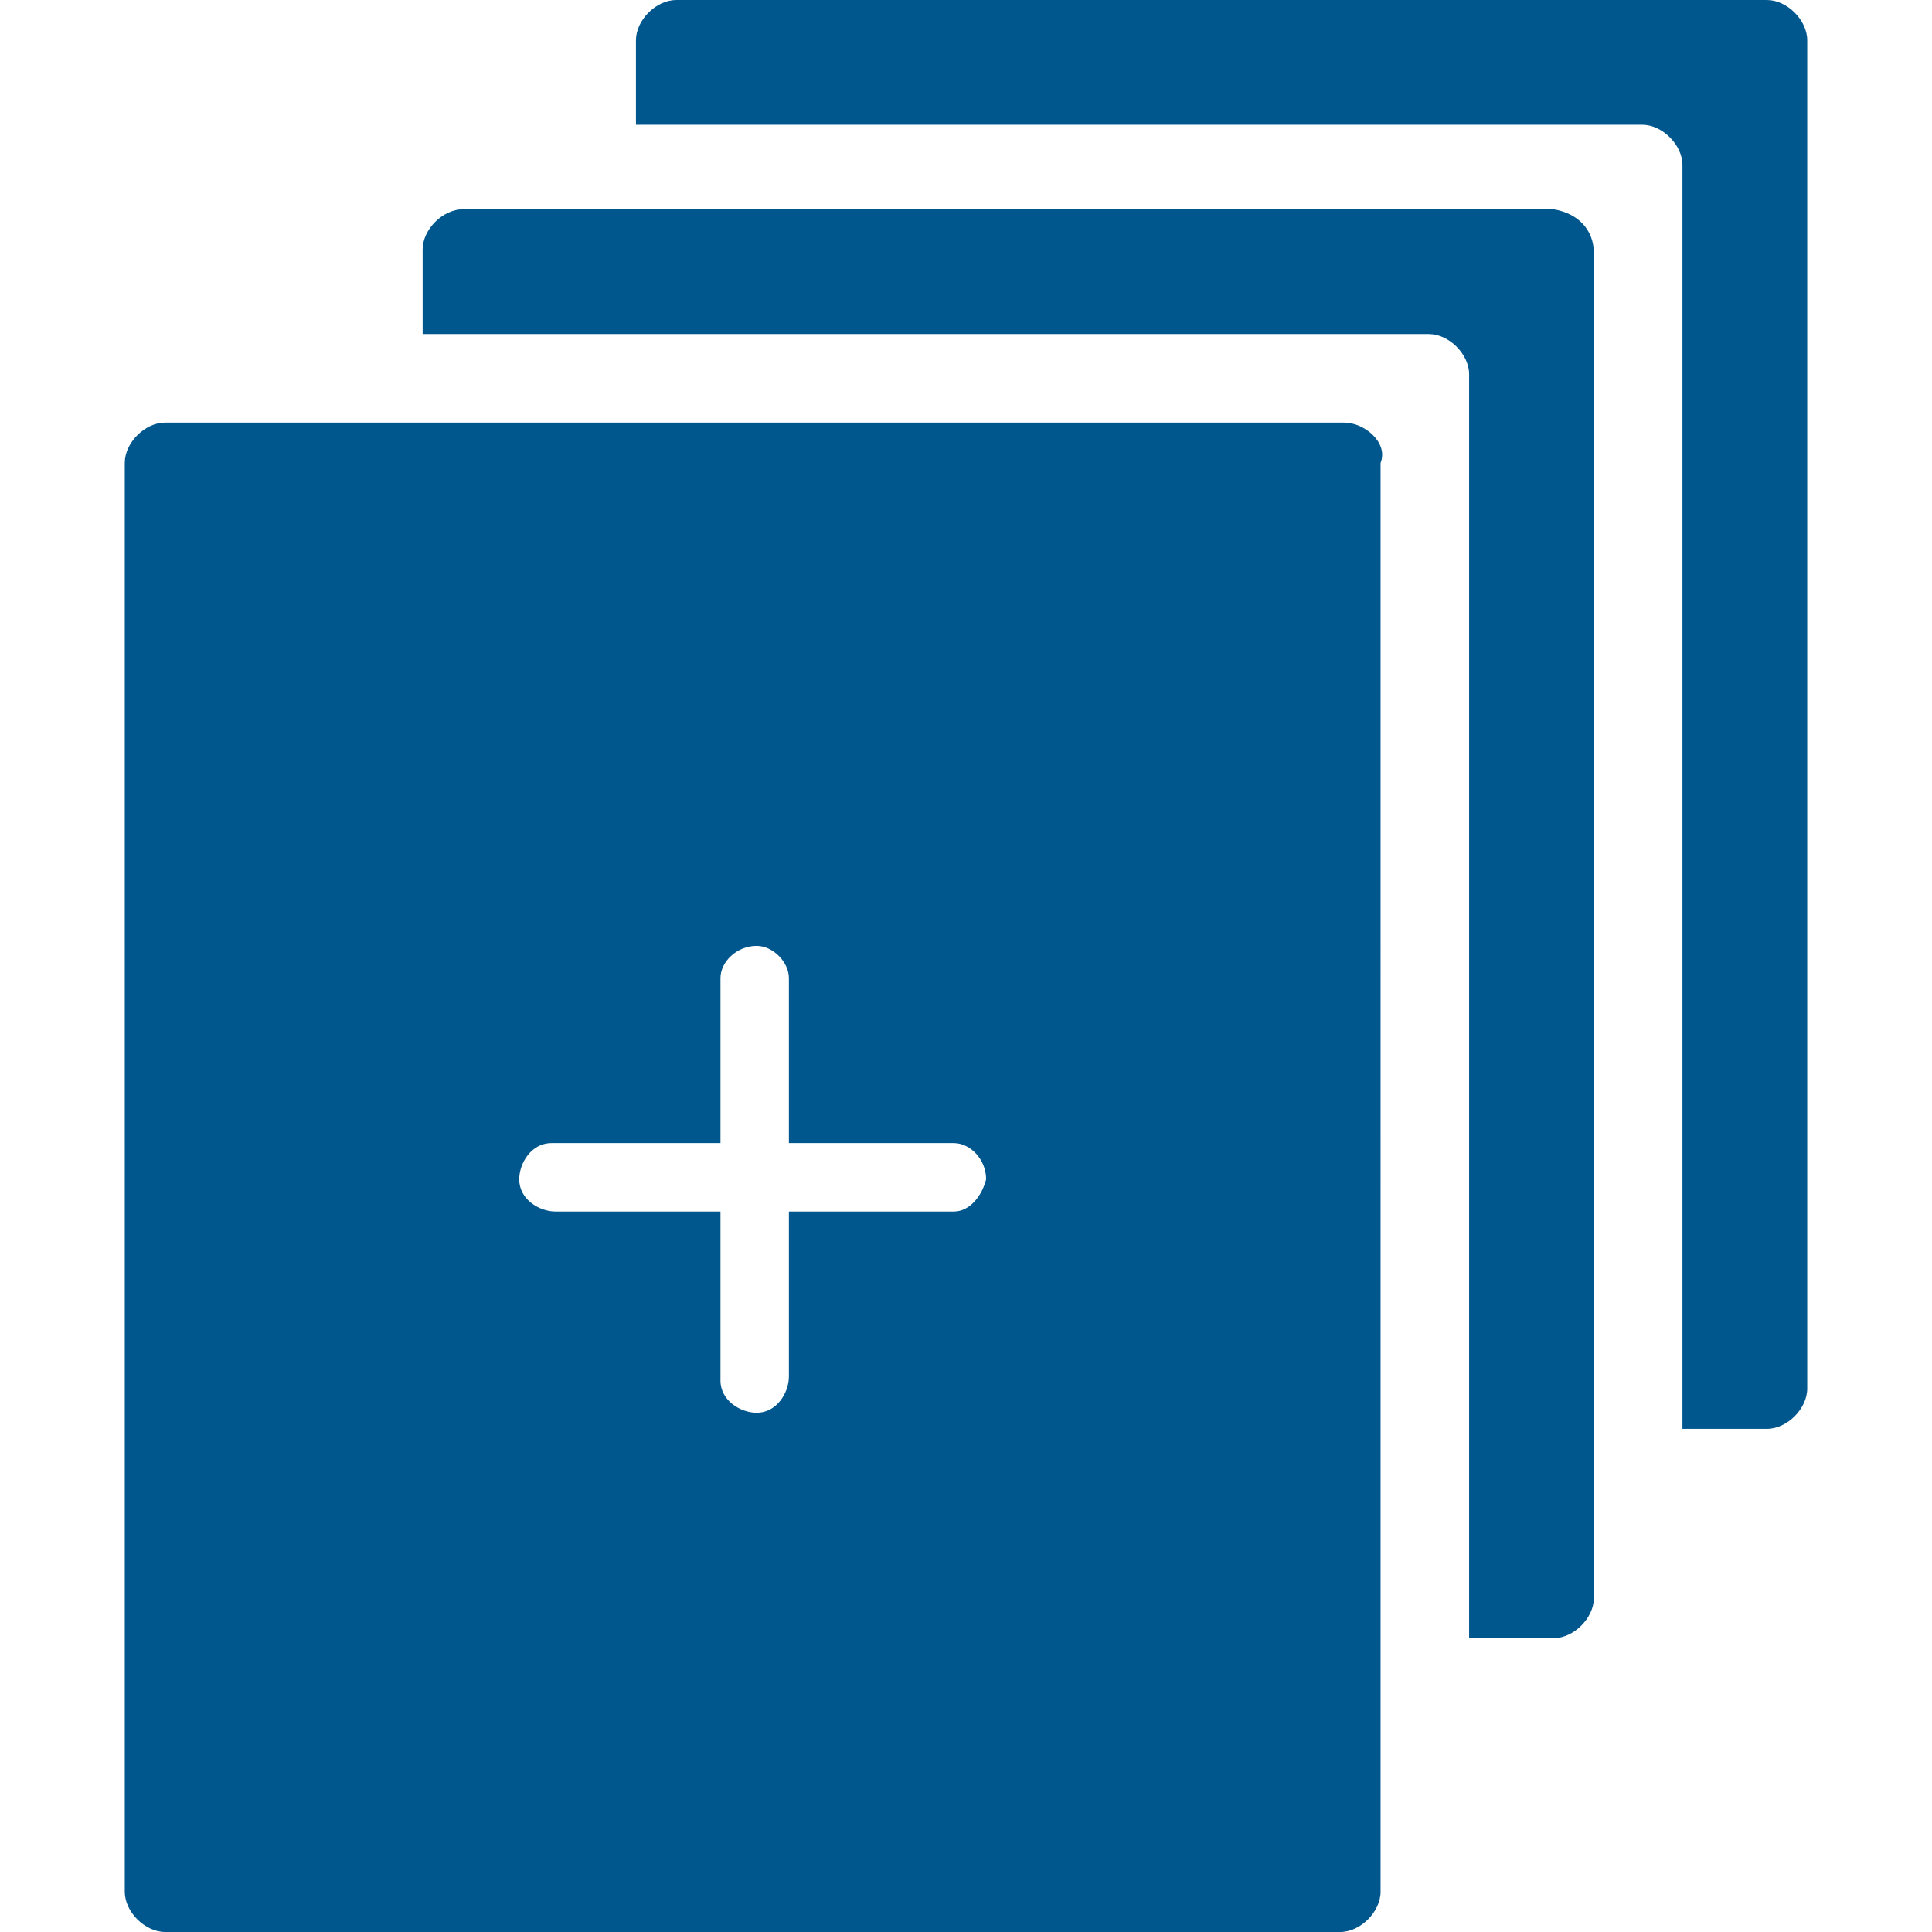
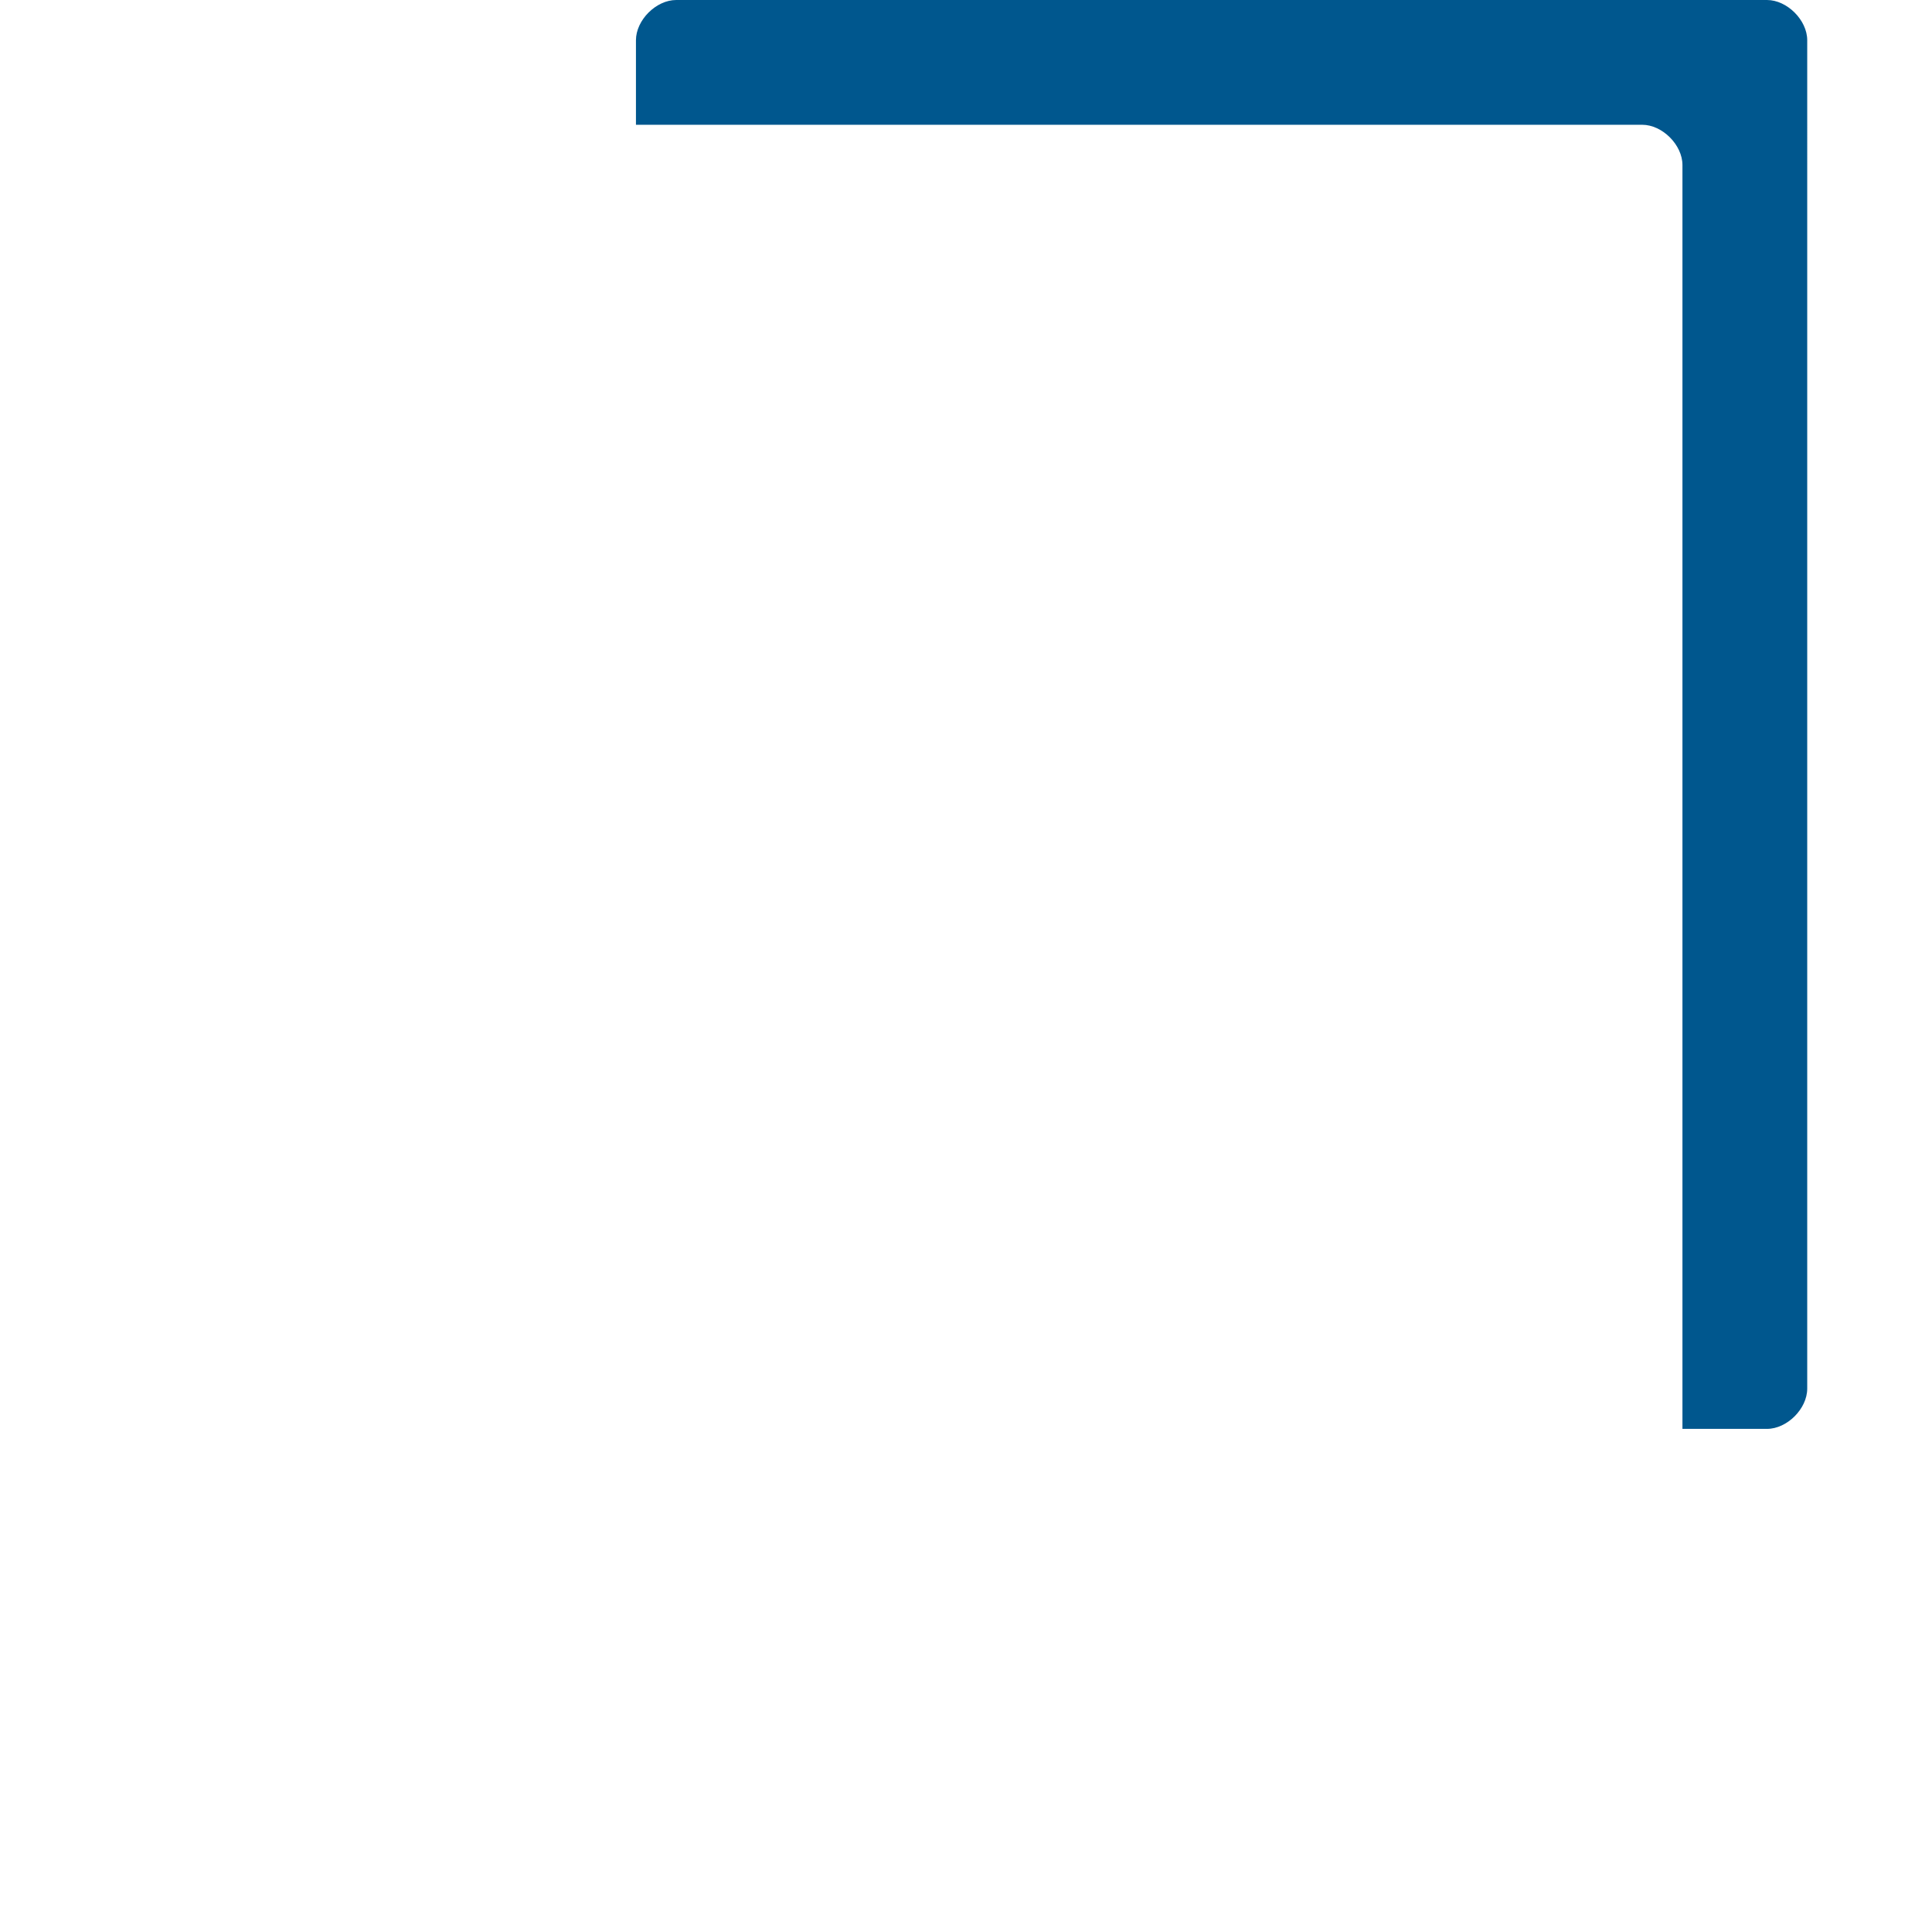
<svg xmlns="http://www.w3.org/2000/svg" version="1.1" id="ICONS" x="0px" y="0px" width="48px" height="48px" viewBox="0 0 48 48">
  <style type="text/css">
	.st0{fill:#00578E;}
</style>
-   <path class="st0" d="M38.6,5.2H11.5c-0.5,0-1,0.5-1,1v2.1h25c0.5,0,1,0.5,1,1v31.4h2.1c0.5,0,1-0.5,1-1V6.3  C39.6,5.7,39.2,5.3,38.6,5.2L38.6,5.2z" />
  <path class="st0" d="M43.9,0H16.8c-0.5,0-1,0.5-1,1v2.1h25c0.5,0,1,0.5,1,1v31.4h2.1c0.5,0,1-0.5,1-1V1C44.9,0.5,44.4,0,43.9,0  L43.9,0z" />
-   <path class="st0" d="M33.4,10.5H4.1c-0.5,0-1,0.5-1,1V47c0,0.5,0.5,1,1,1h29.2c0.5,0,1-0.5,1-1V11.5C34.5,11,33.9,10.5,33.4,10.5  L33.4,10.5z M23.7,30.1h-4.1v4.1c0,0.4-0.3,0.9-0.8,0.9c-0.4,0-0.9-0.3-0.9-0.8v-0.1v-4.1h-4.1c-0.4,0-0.9-0.3-0.9-0.8  c0-0.4,0.3-0.9,0.8-0.9h0.1h4.1v-4.1c0-0.4,0.4-0.8,0.9-0.8c0.4,0,0.8,0.4,0.8,0.8v4.1h4.1c0.4,0,0.8,0.4,0.8,0.9  C24.4,29.7,24.1,30.1,23.7,30.1L23.7,30.1z" />
</svg>